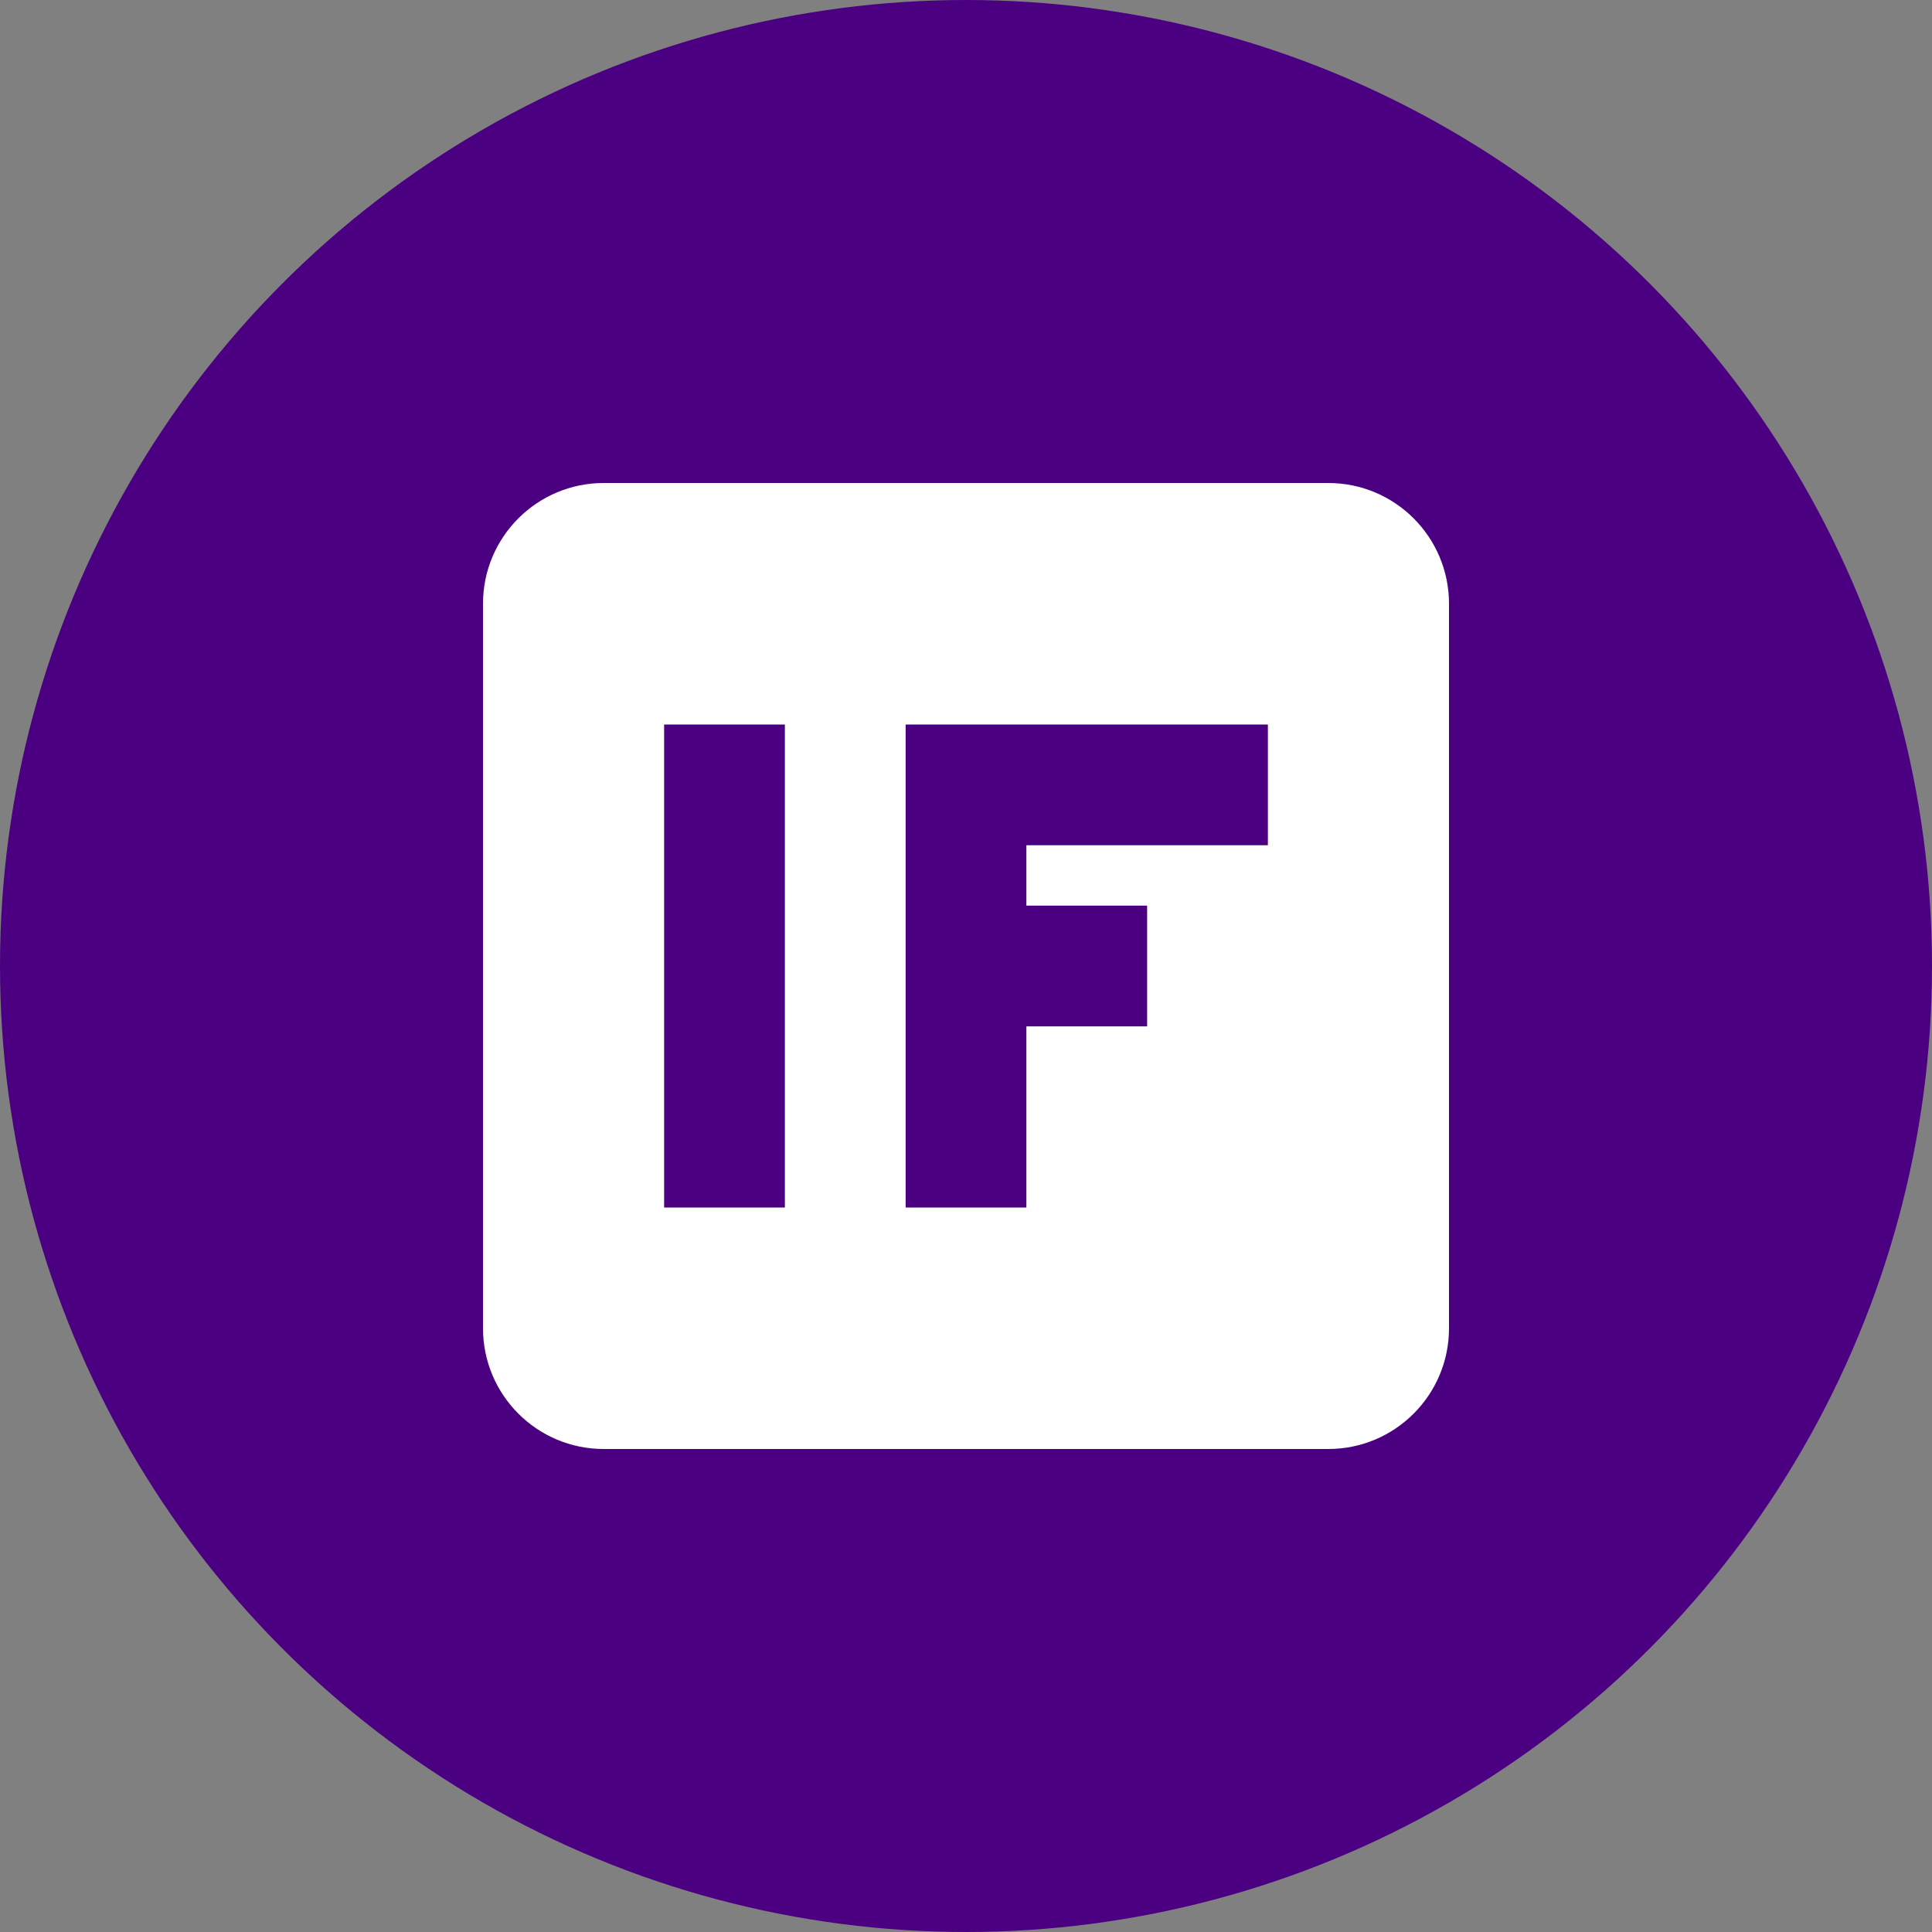
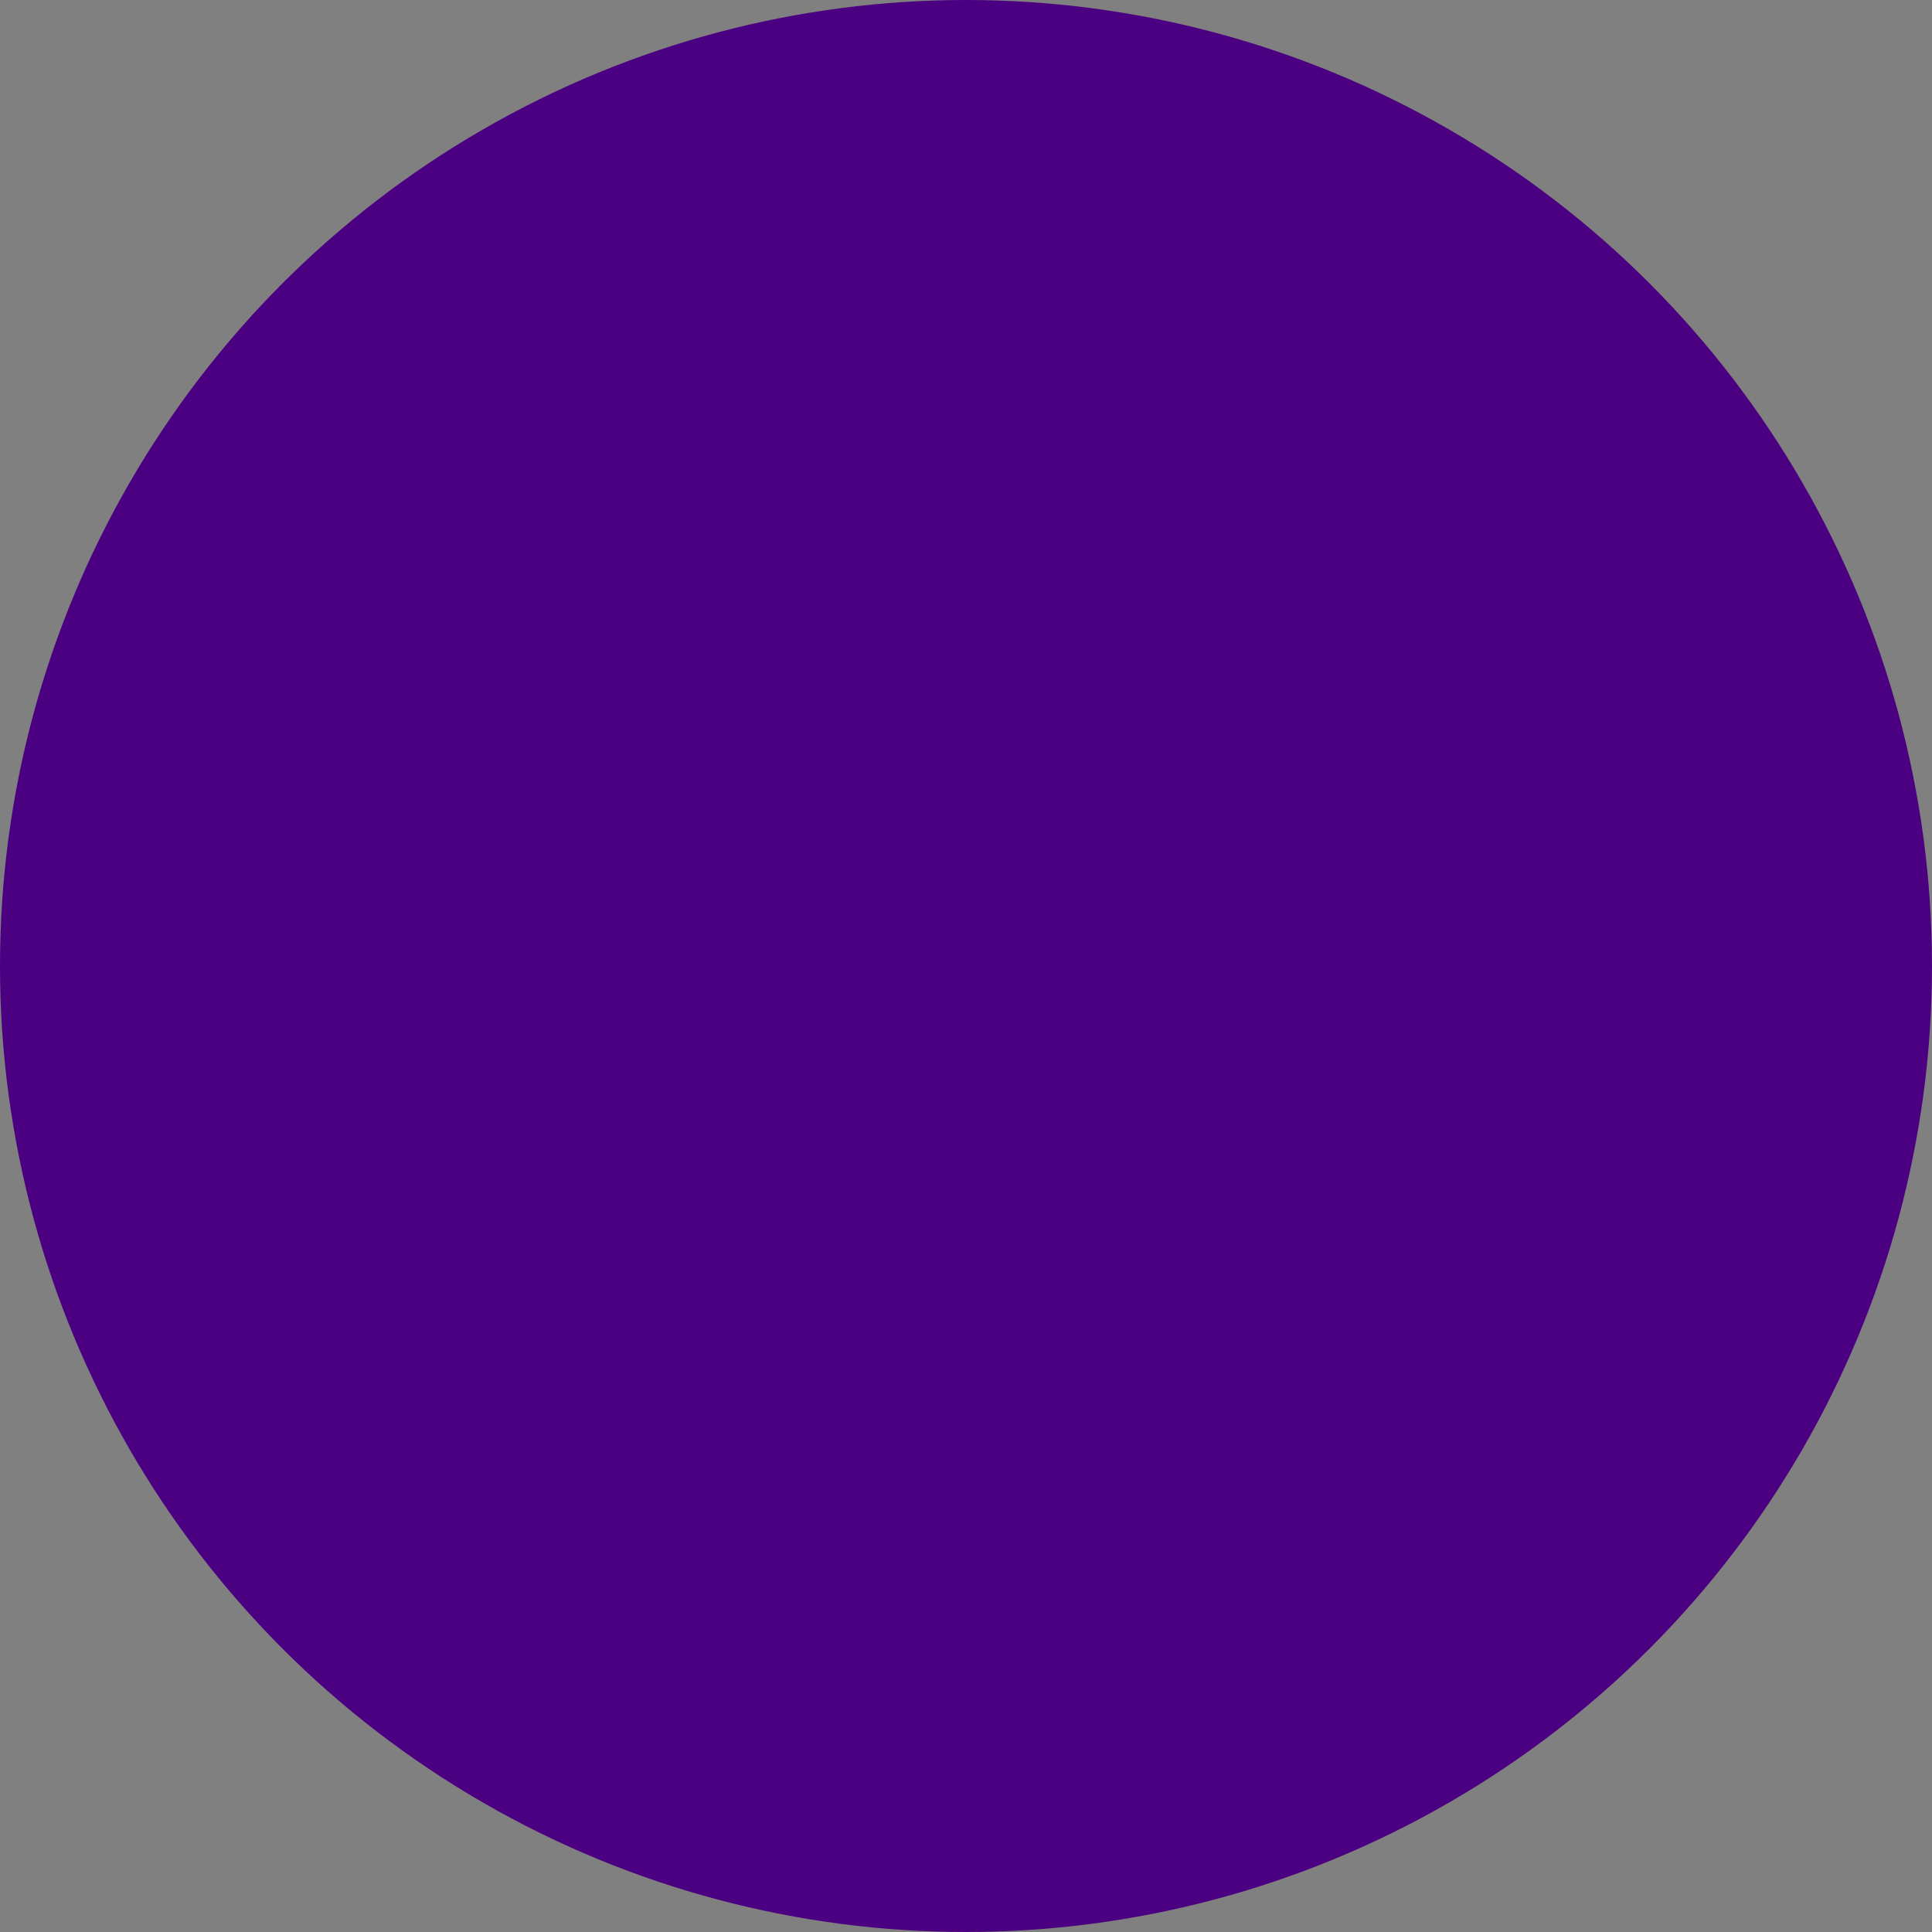
<svg xmlns="http://www.w3.org/2000/svg" width="32px" height="32px" viewBox="0 0 32 32" version="1.1">
  <rect x="0" y="0" width="32" height="32" fill="#808080" stroke="none" />
  <title>Favicon</title>
  <g stroke="none" stroke-width="1" fill="none" fill-rule="evenodd">
    <circle fill="#4B0082" cx="16" cy="16" r="16" />
-     <path d="M10,8 L22,8 C23.105,8 24,8.895 24,10 L24,22 C24,23.105 23.105,24 22,24 L10,24 C8.895,24 8,23.105 8,22 L8,10 C8,8.895 8.895,8 10,8 Z M11,12 L11,20 L13,20 L13,12 L11,12 Z M15,12 L15,20 L17,20 L17,17 L19,17 L19,15 L17,15 L17,14 L21,14 L21,12 L15,12 Z" fill="#FFFFFF" fill-rule="nonzero" />
  </g>
</svg>